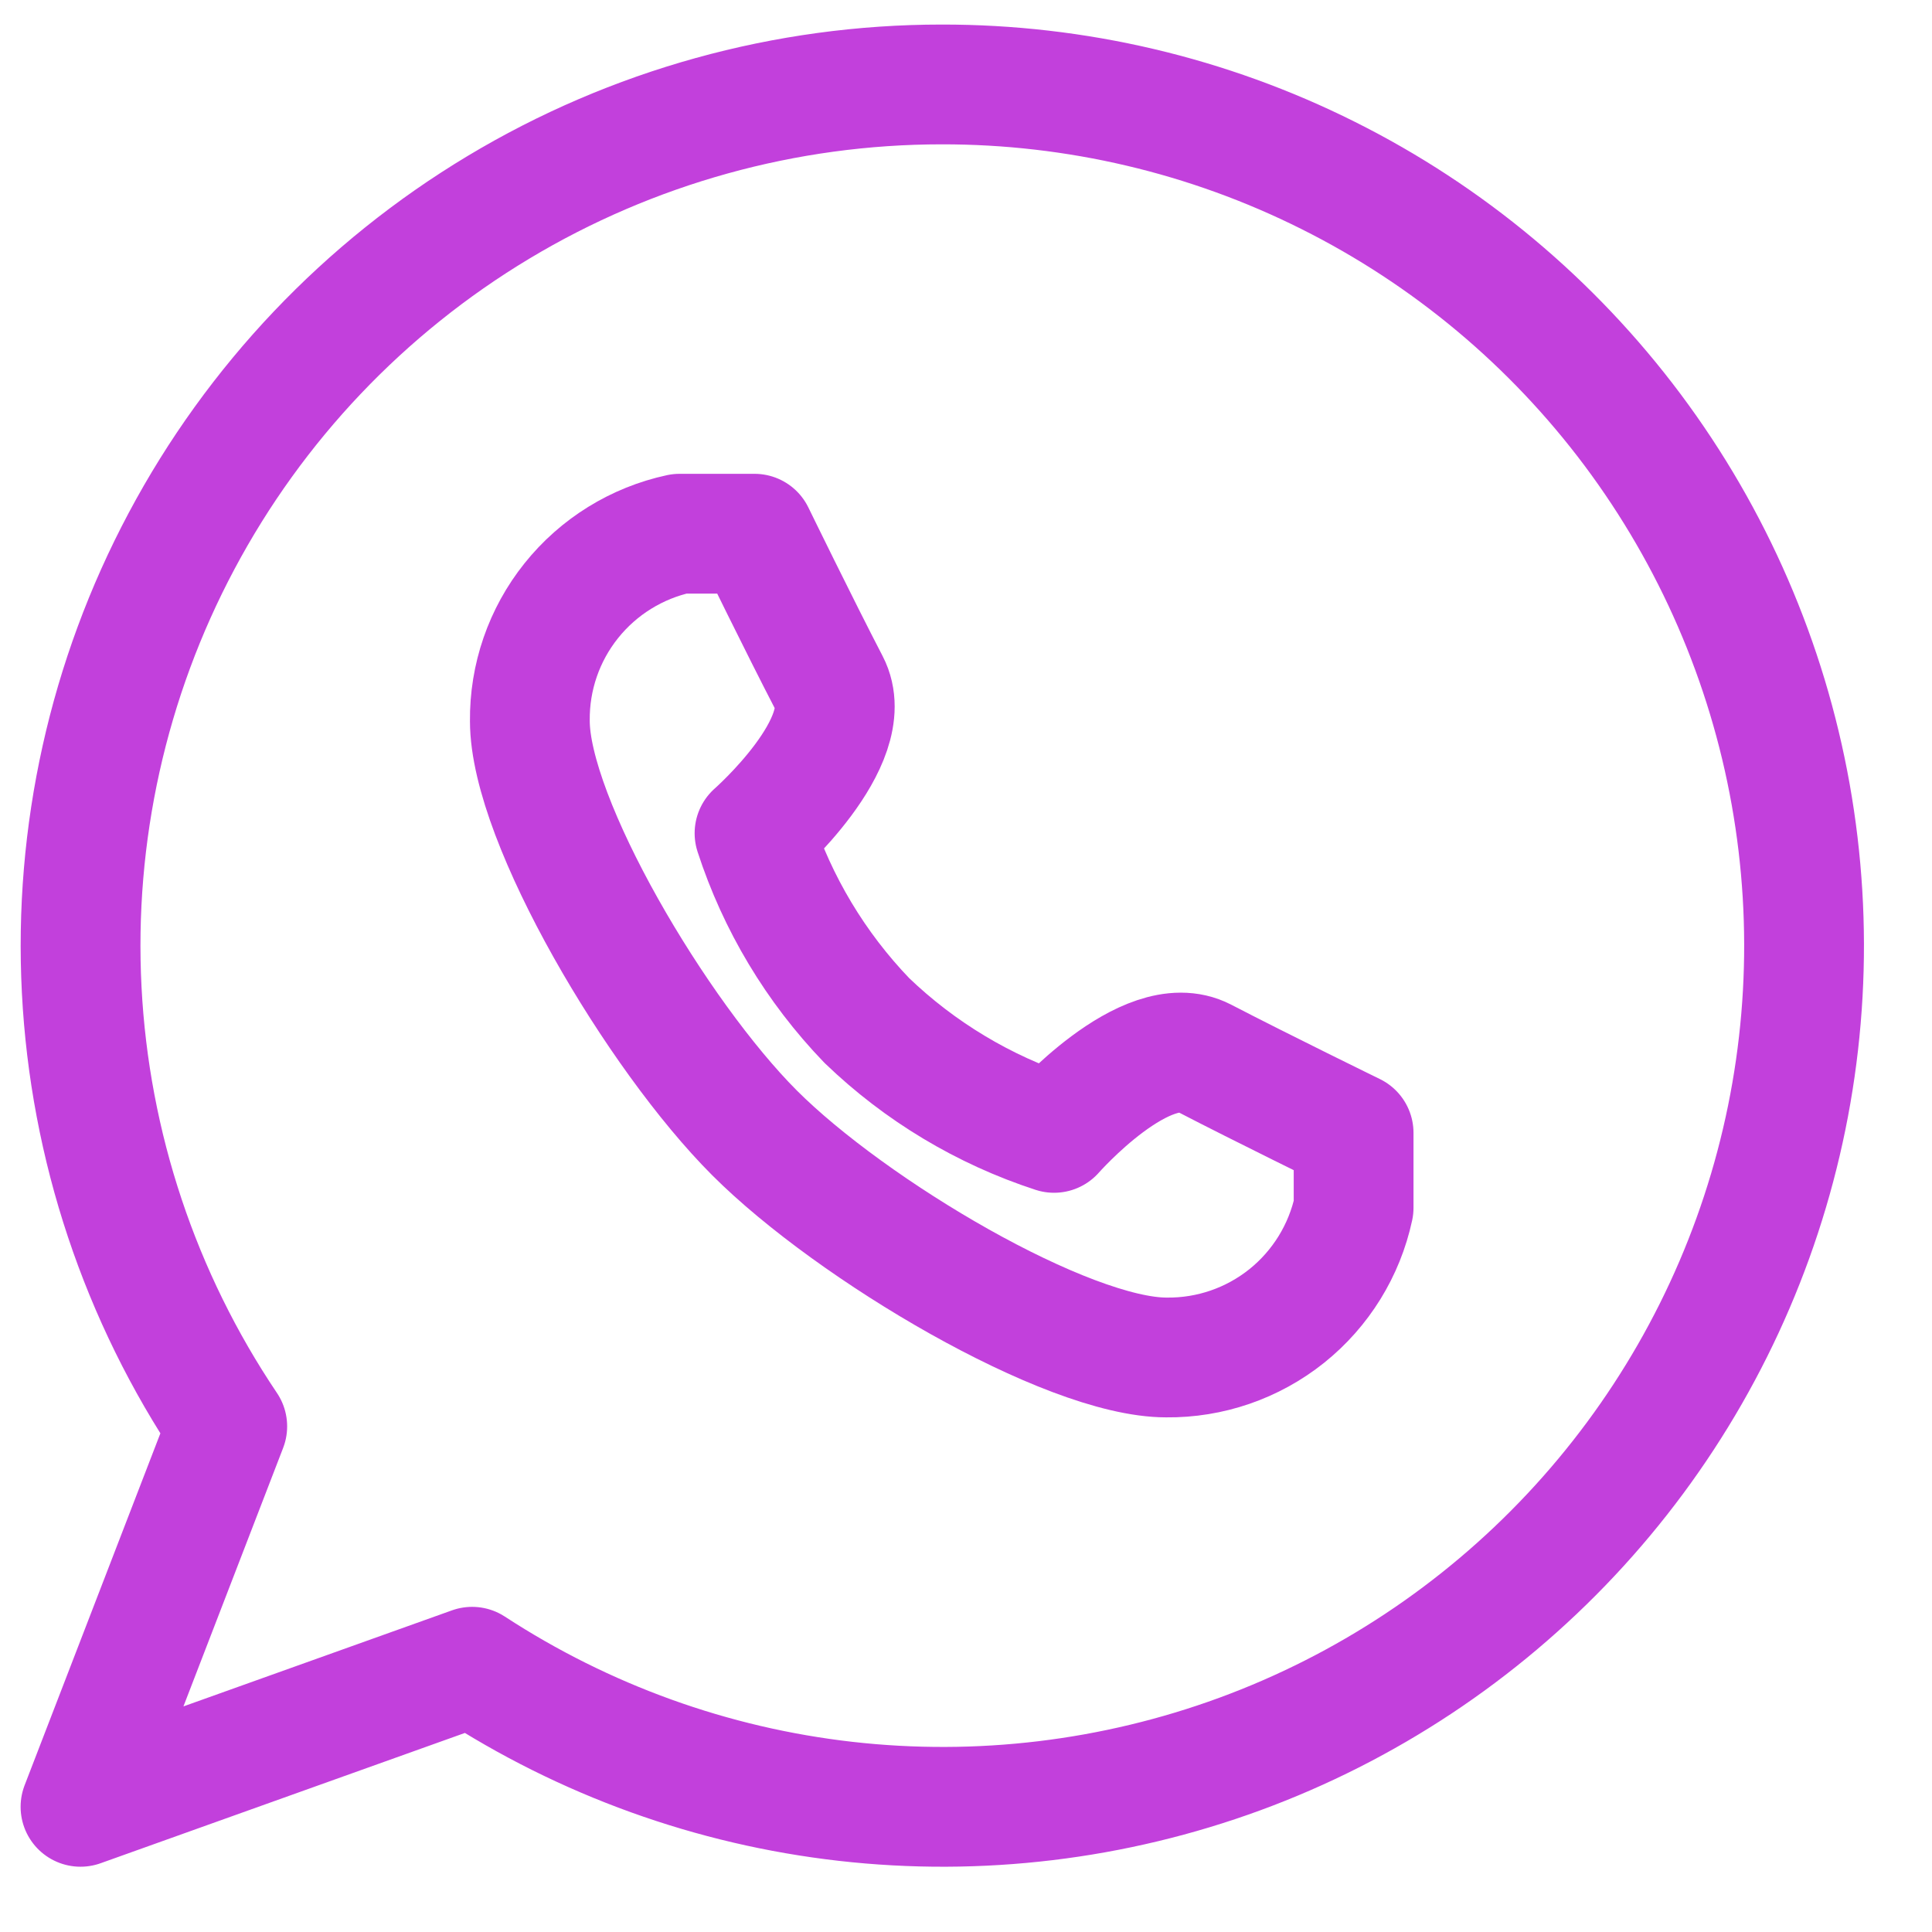
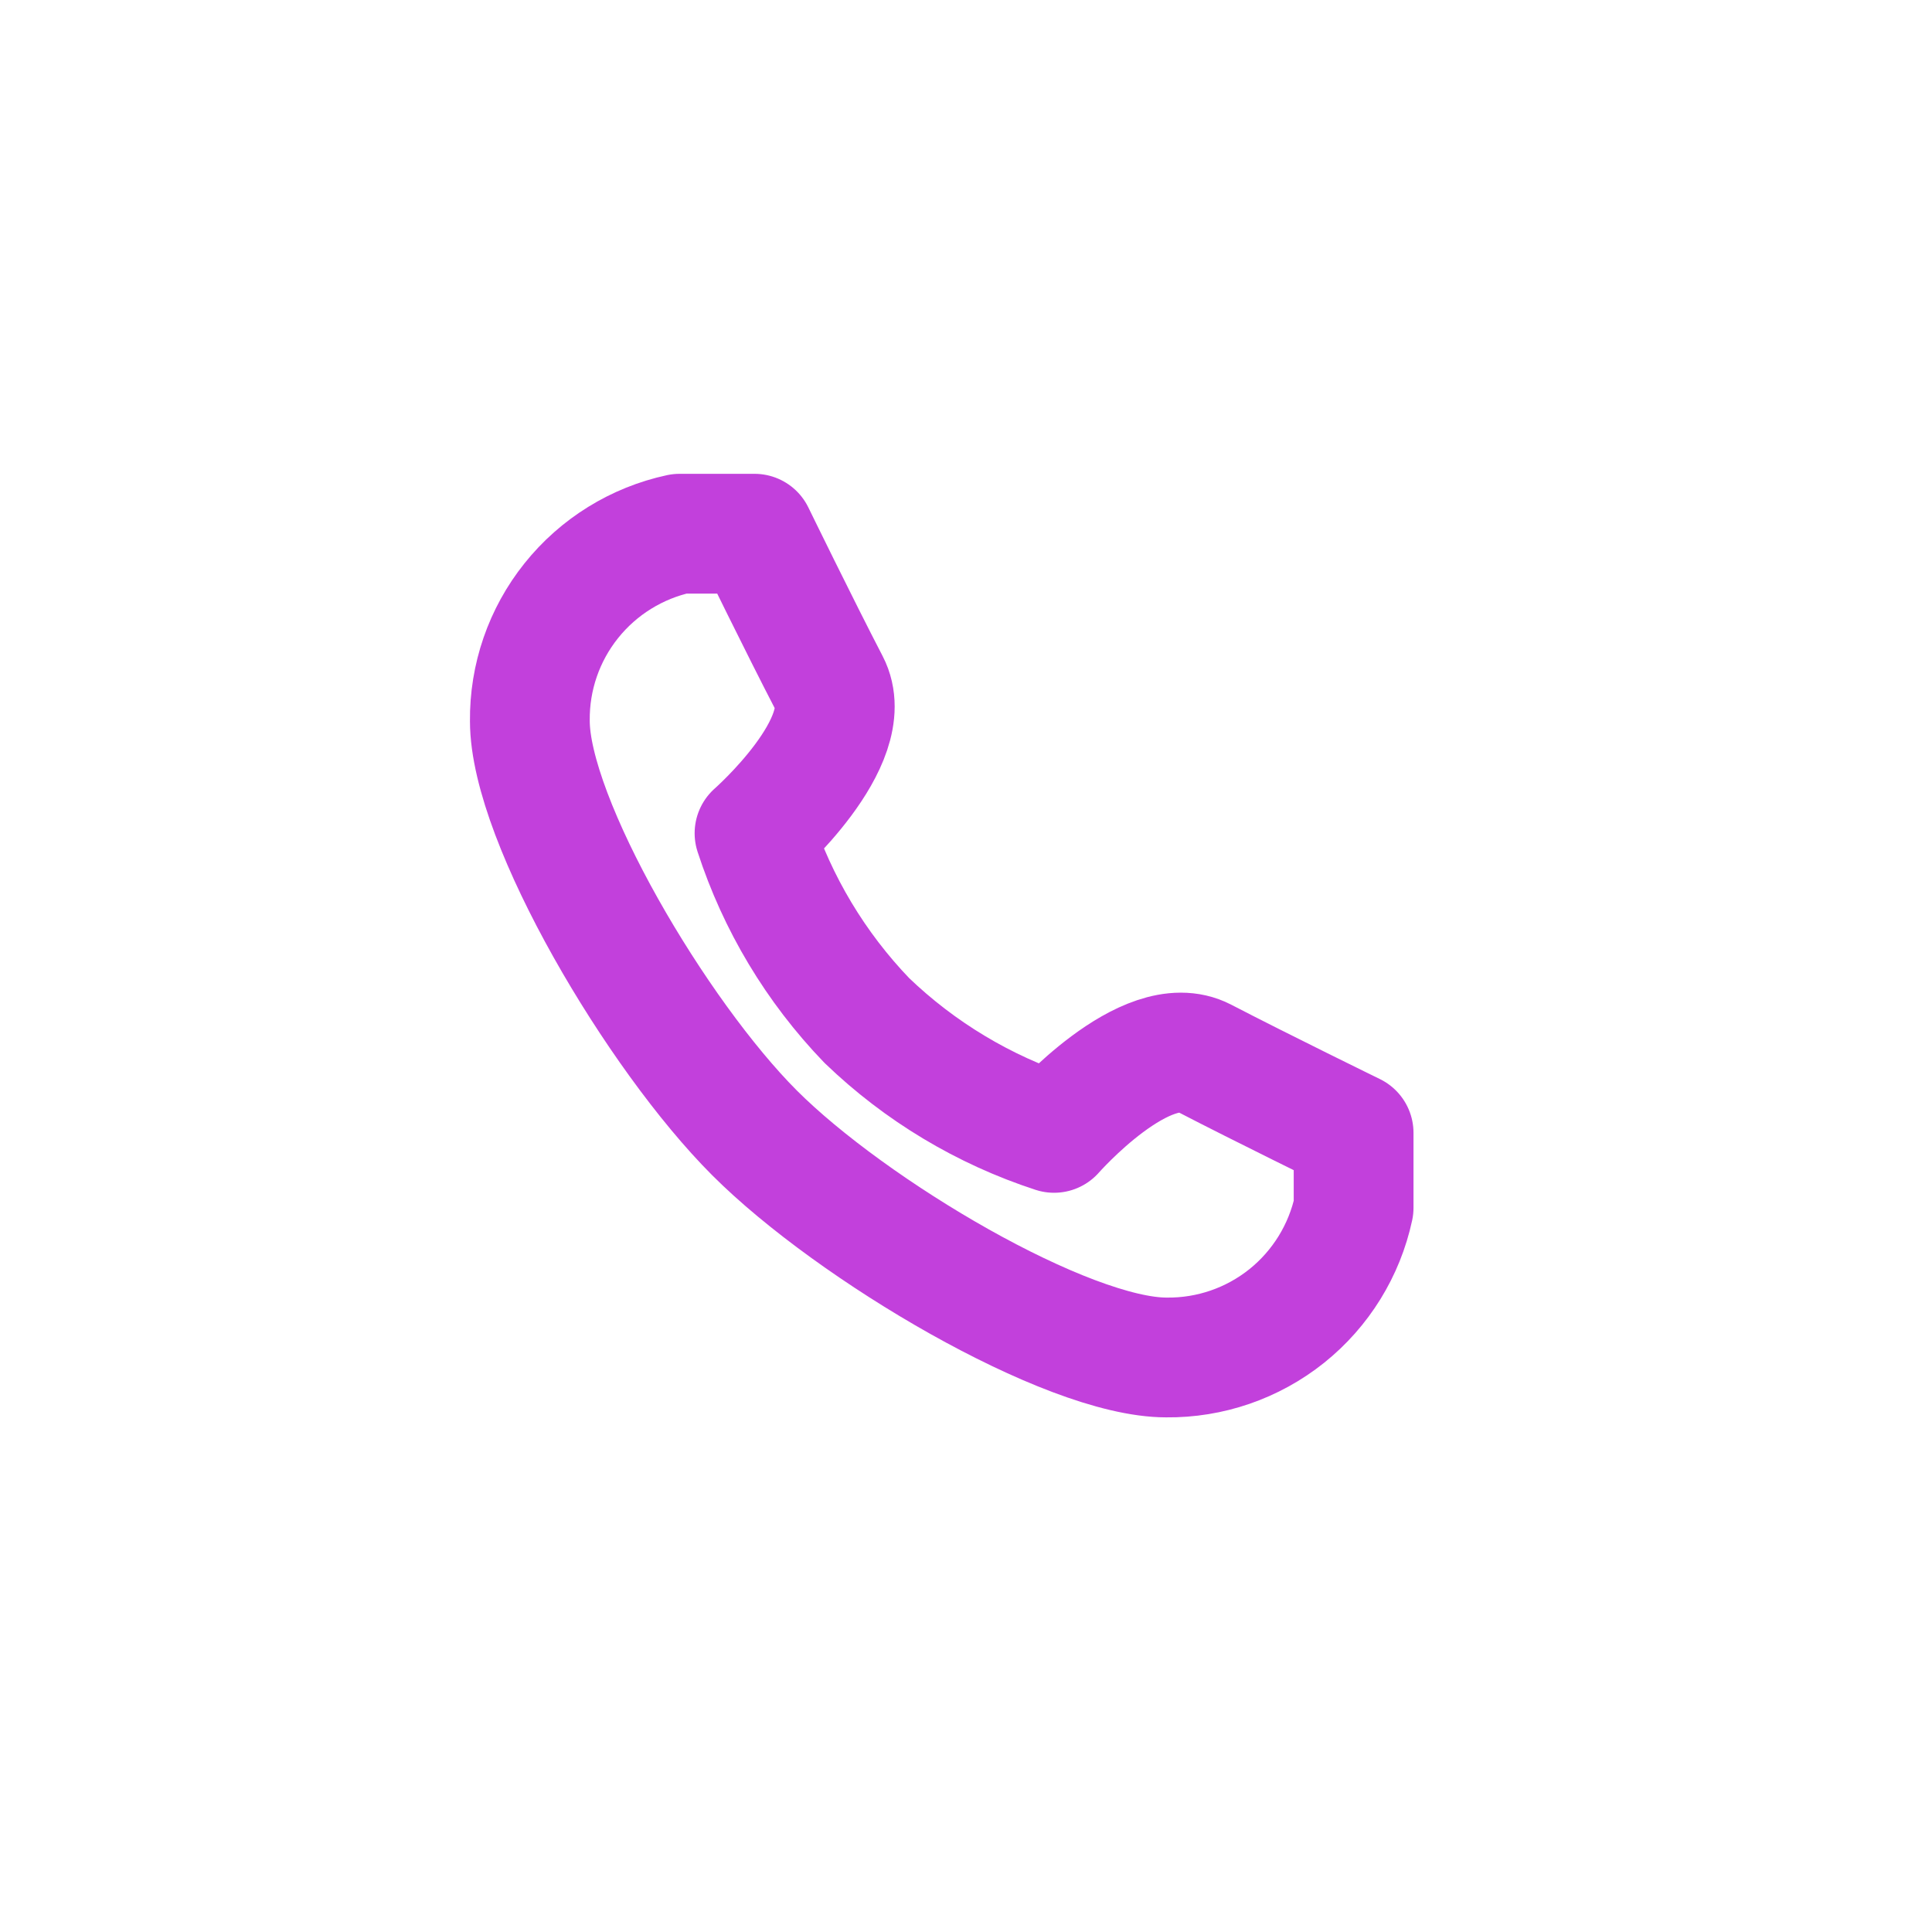
<svg xmlns="http://www.w3.org/2000/svg" width="24" height="24" viewBox="0 0 24 24" fill="none">
-   <path d="M11.698 1.049C9.758 1.049 7.854 1.577 6.191 2.576C4.528 3.575 3.168 5.007 2.256 6.72C1.344 8.432 0.915 10.361 1.015 12.298C1.115 14.236 1.74 16.11 2.823 17.719L1 22.445L5.865 20.705C7.261 21.616 8.849 22.189 10.505 22.377C12.161 22.565 13.837 22.363 15.402 21.789C16.966 21.215 18.374 20.282 19.514 19.067C20.654 17.852 21.495 16.388 21.969 14.79C22.443 13.193 22.537 11.507 22.244 9.866C21.951 8.226 21.279 6.677 20.282 5.342C19.284 4.007 17.989 2.924 16.498 2.179C15.008 1.433 13.364 1.047 11.698 1.049Z" stroke="#C240DC" stroke-width="1.488" stroke-linecap="round" stroke-linejoin="round" />
  <path d="M9.373 14.073C10.582 15.282 13.252 16.863 14.489 16.863C15.032 16.869 15.56 16.687 15.984 16.348C16.407 16.009 16.701 15.534 16.815 15.003V14.073C16.815 14.073 15.671 13.514 14.954 13.142C14.238 12.77 13.094 14.073 13.094 14.073C12.223 13.789 11.428 13.312 10.768 12.677C10.133 12.017 9.656 11.222 9.373 10.351C9.373 10.351 10.675 9.207 10.303 8.491C9.931 7.775 9.373 6.63 9.373 6.63H8.442C7.912 6.744 7.436 7.038 7.097 7.462C6.758 7.885 6.576 8.413 6.582 8.956C6.582 10.193 8.163 12.863 9.373 14.073Z" stroke="#C240DC" stroke-width="1.488" stroke-linecap="round" stroke-linejoin="round" />
</svg>